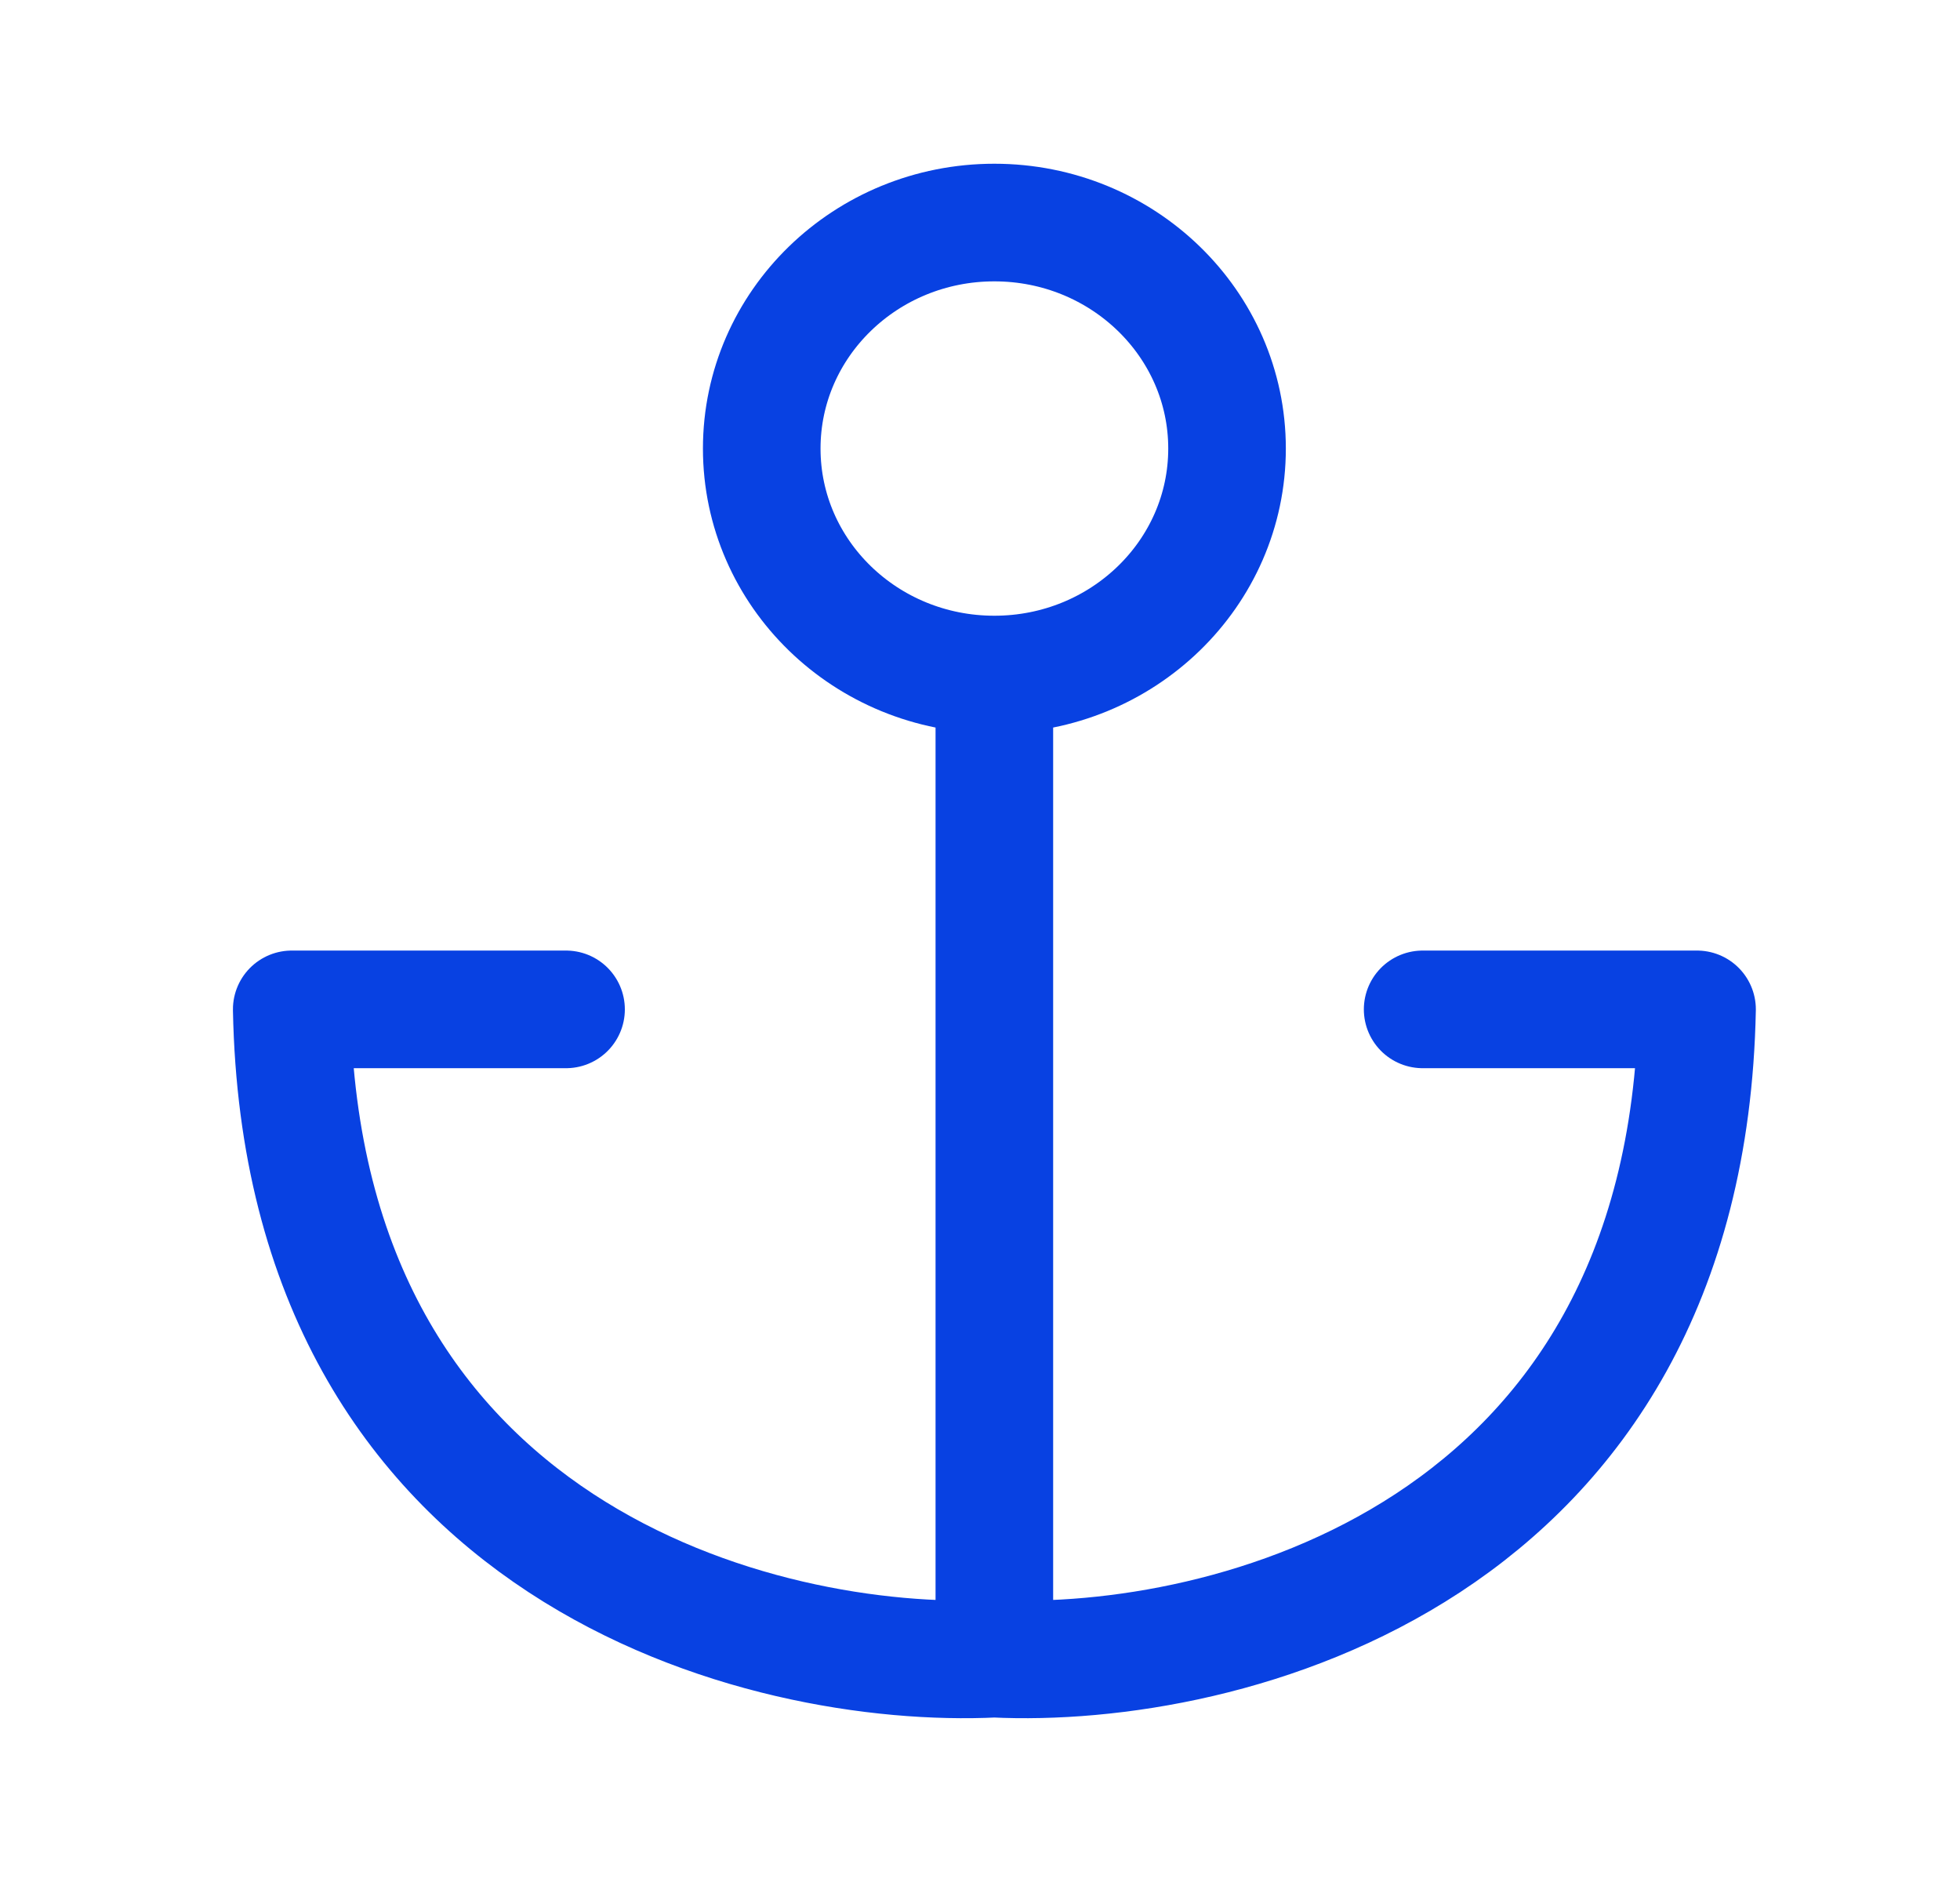
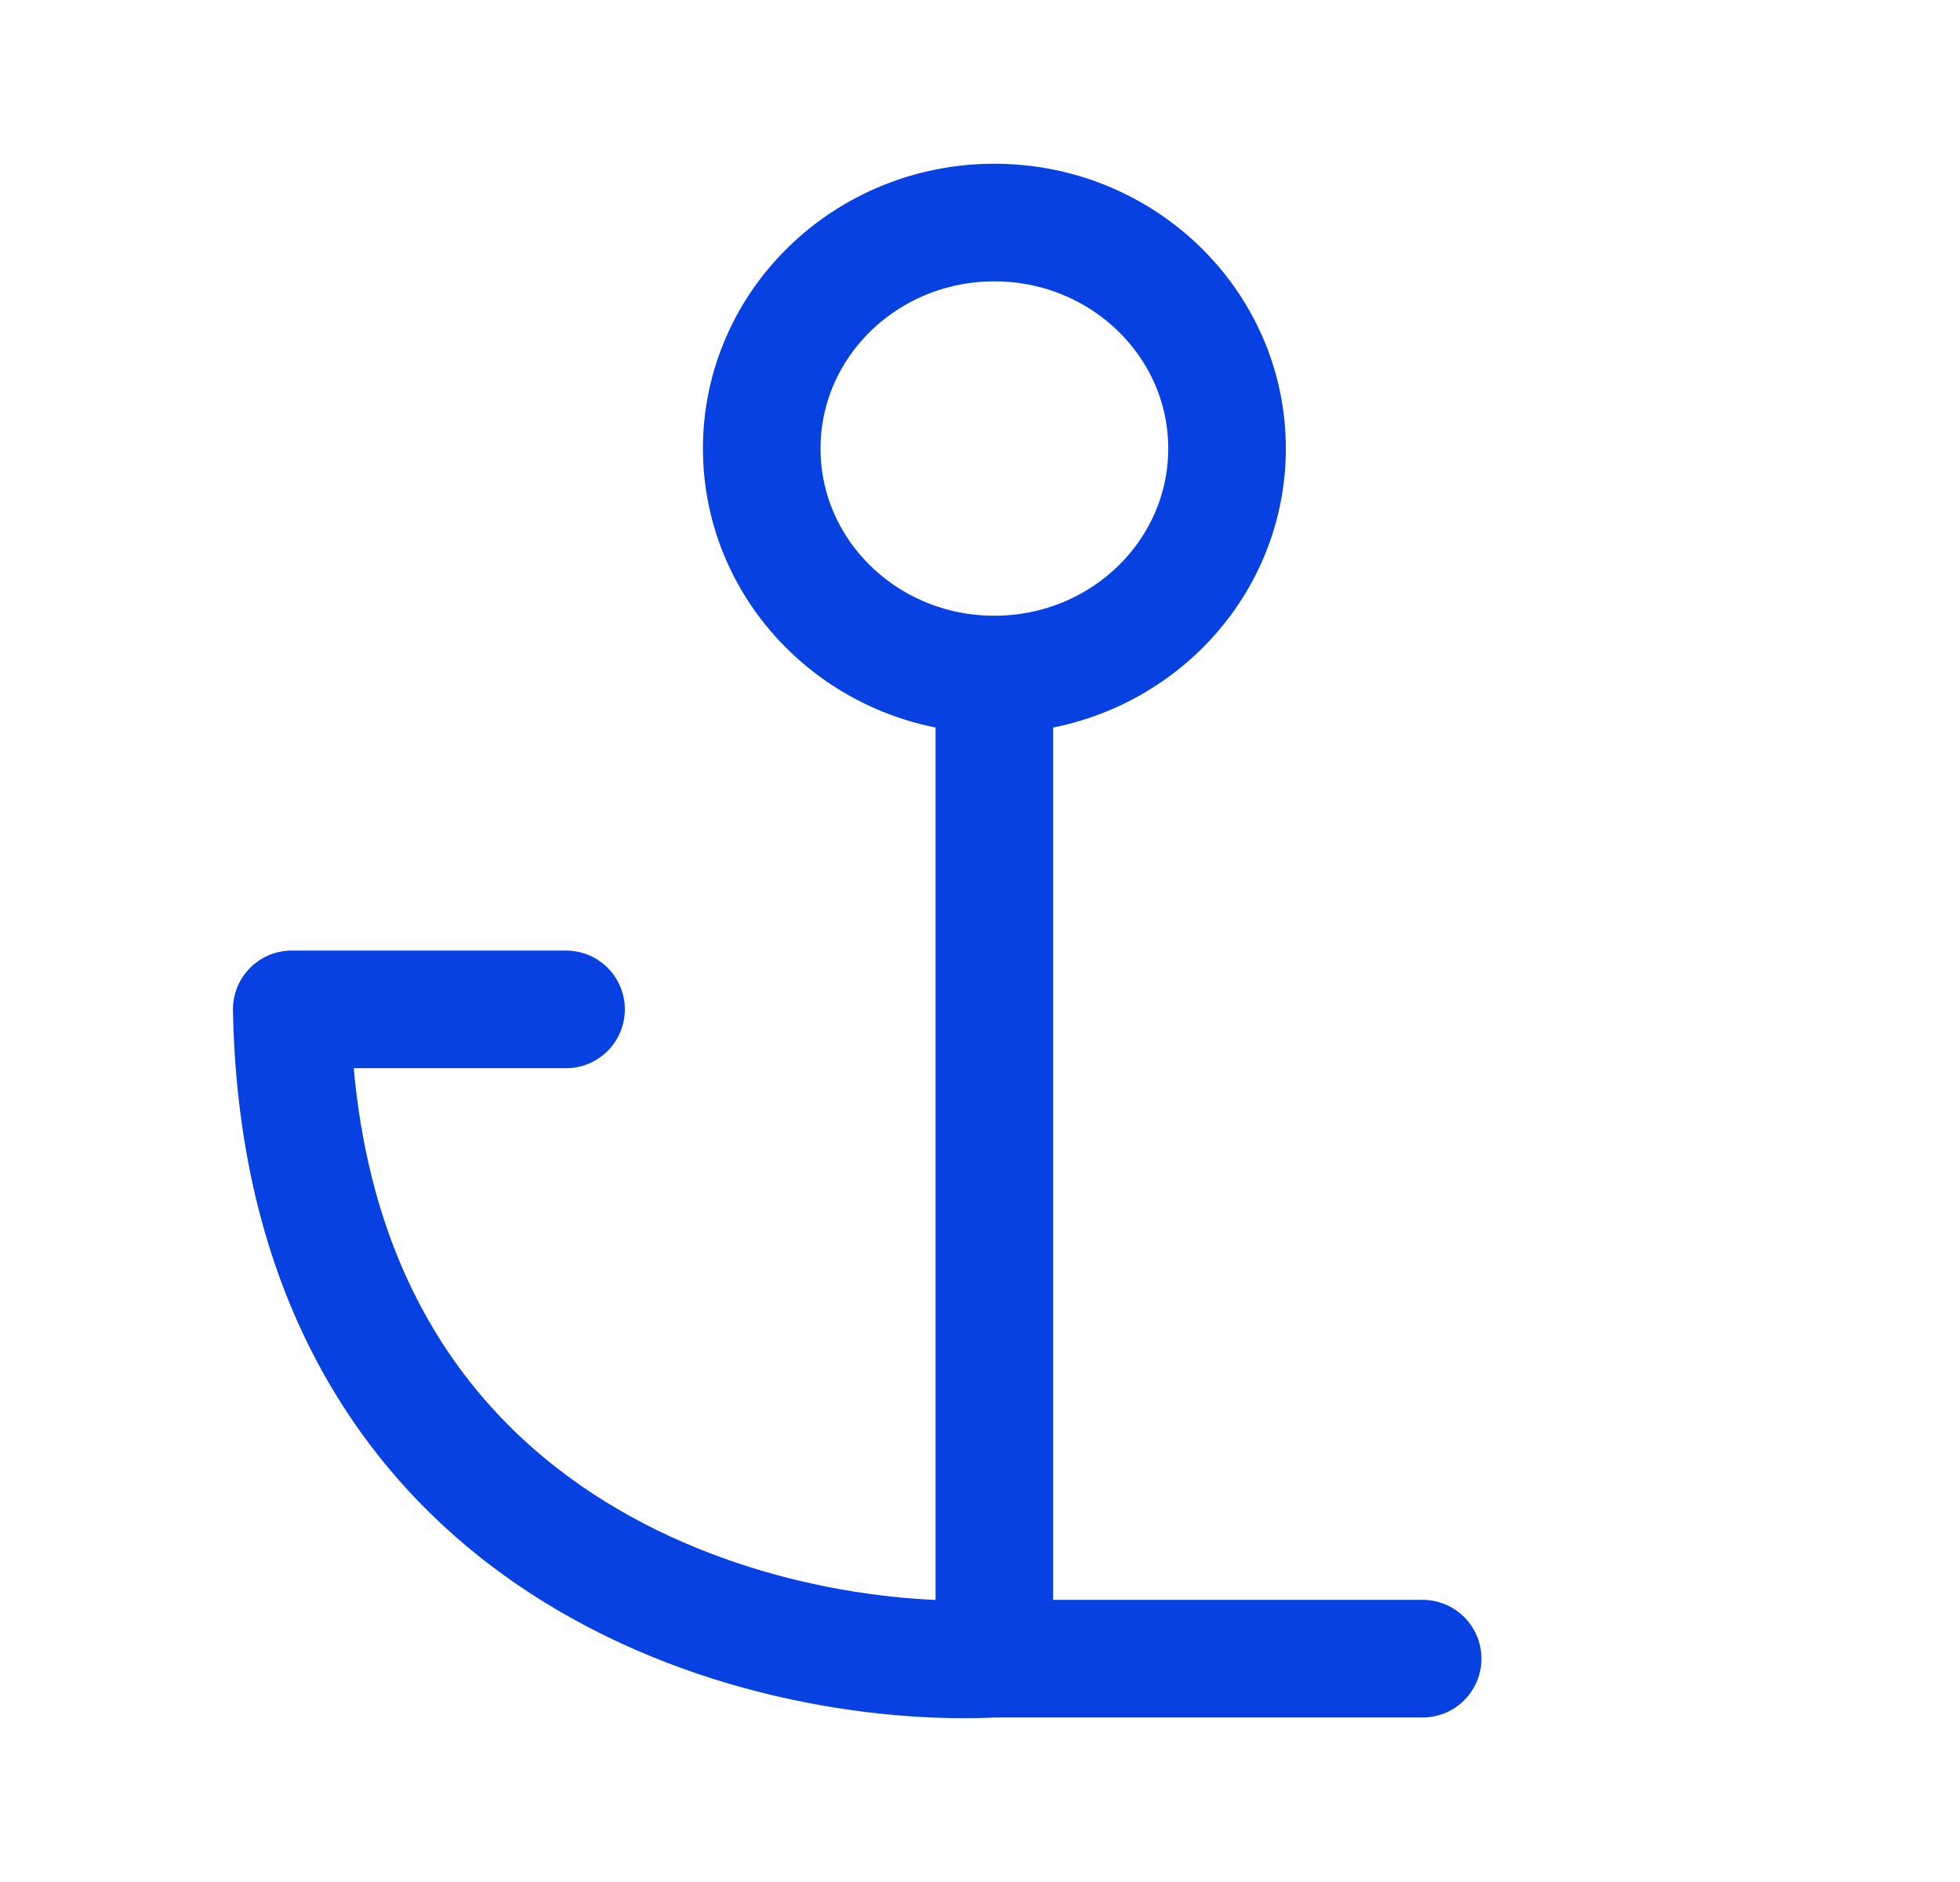
<svg xmlns="http://www.w3.org/2000/svg" width="25" height="24" viewBox="0 0 25 24" fill="none">
-   <path d="M12.683 9.031V21.152M12.683 21.152C9.753 21.295 3.857 19.838 3.721 12.872H7.22M12.683 21.152C15.614 21.295 21.509 19.838 21.646 12.872H18.146M15.651 5.72C15.651 7.312 14.322 8.602 12.683 8.602C11.044 8.602 9.716 7.312 9.716 5.72C9.716 4.129 11.044 2.838 12.683 2.838C14.322 2.838 15.651 4.129 15.651 5.72Z" stroke="#0841E2" stroke-width="1.5" stroke-linecap="round" stroke-linejoin="round" />
+   <path d="M12.683 9.031V21.152M12.683 21.152C9.753 21.295 3.857 19.838 3.721 12.872H7.22M12.683 21.152H18.146M15.651 5.72C15.651 7.312 14.322 8.602 12.683 8.602C11.044 8.602 9.716 7.312 9.716 5.72C9.716 4.129 11.044 2.838 12.683 2.838C14.322 2.838 15.651 4.129 15.651 5.72Z" stroke="#0841E2" stroke-width="1.5" stroke-linecap="round" stroke-linejoin="round" />
</svg>